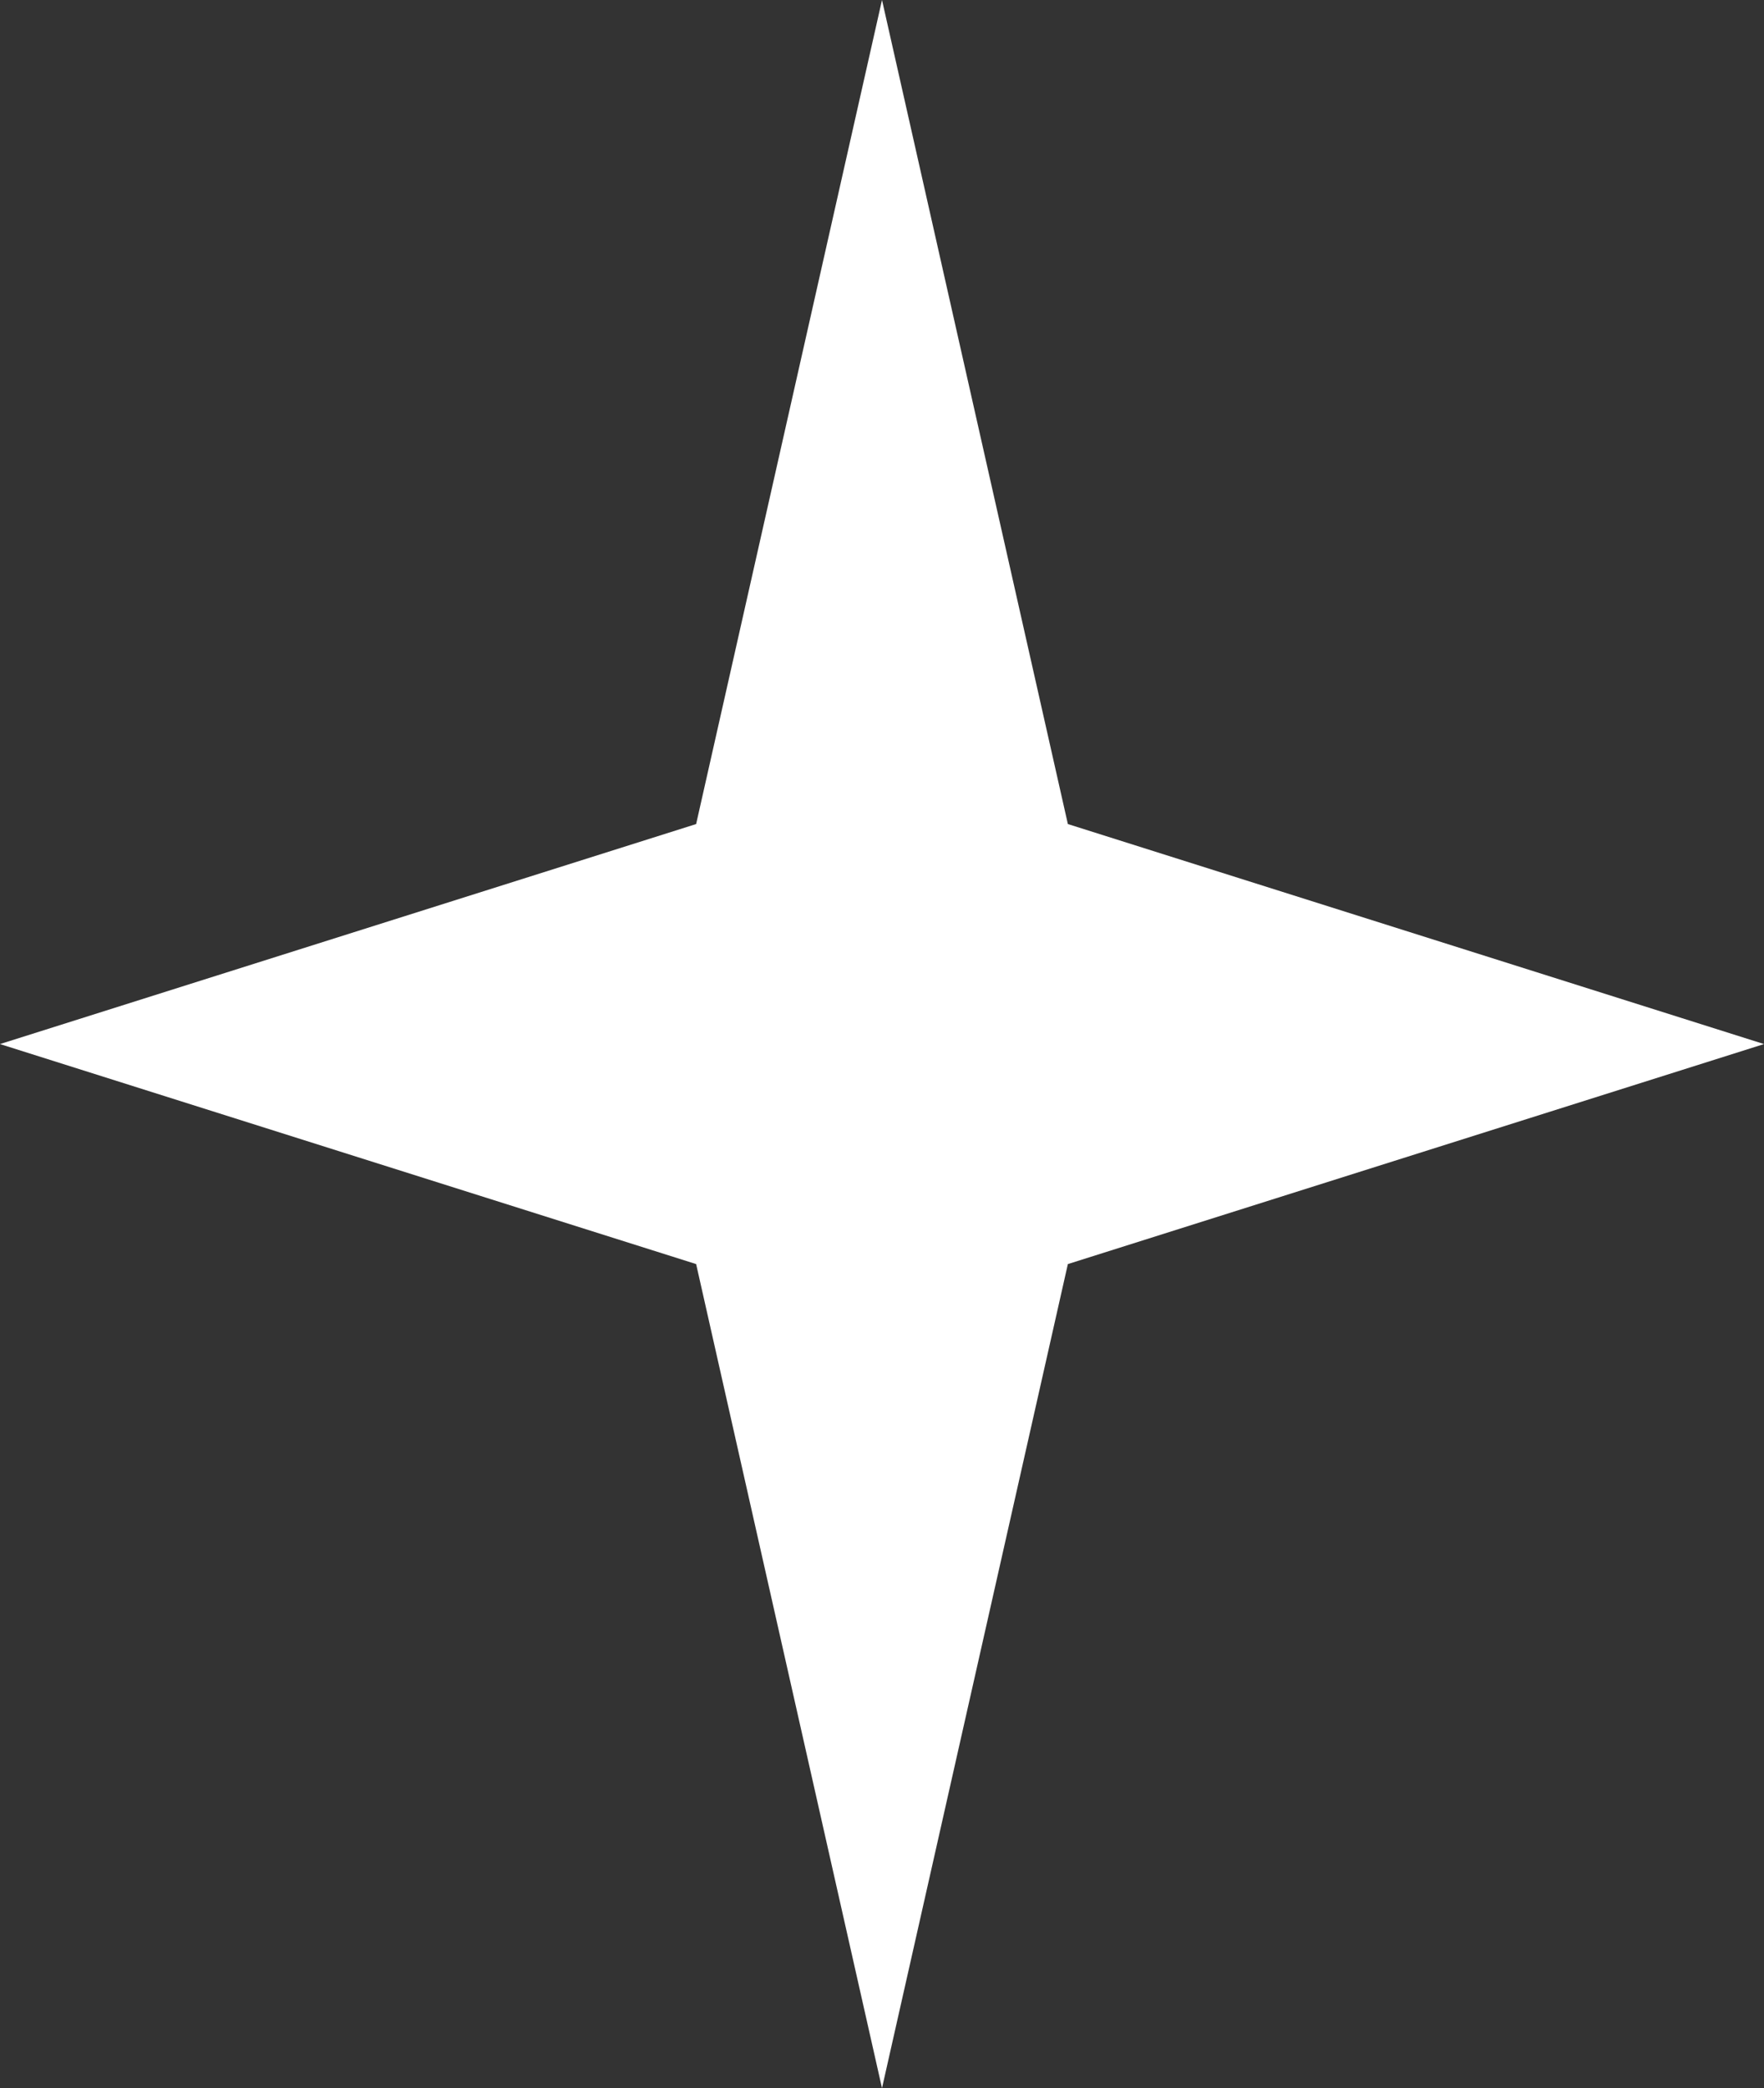
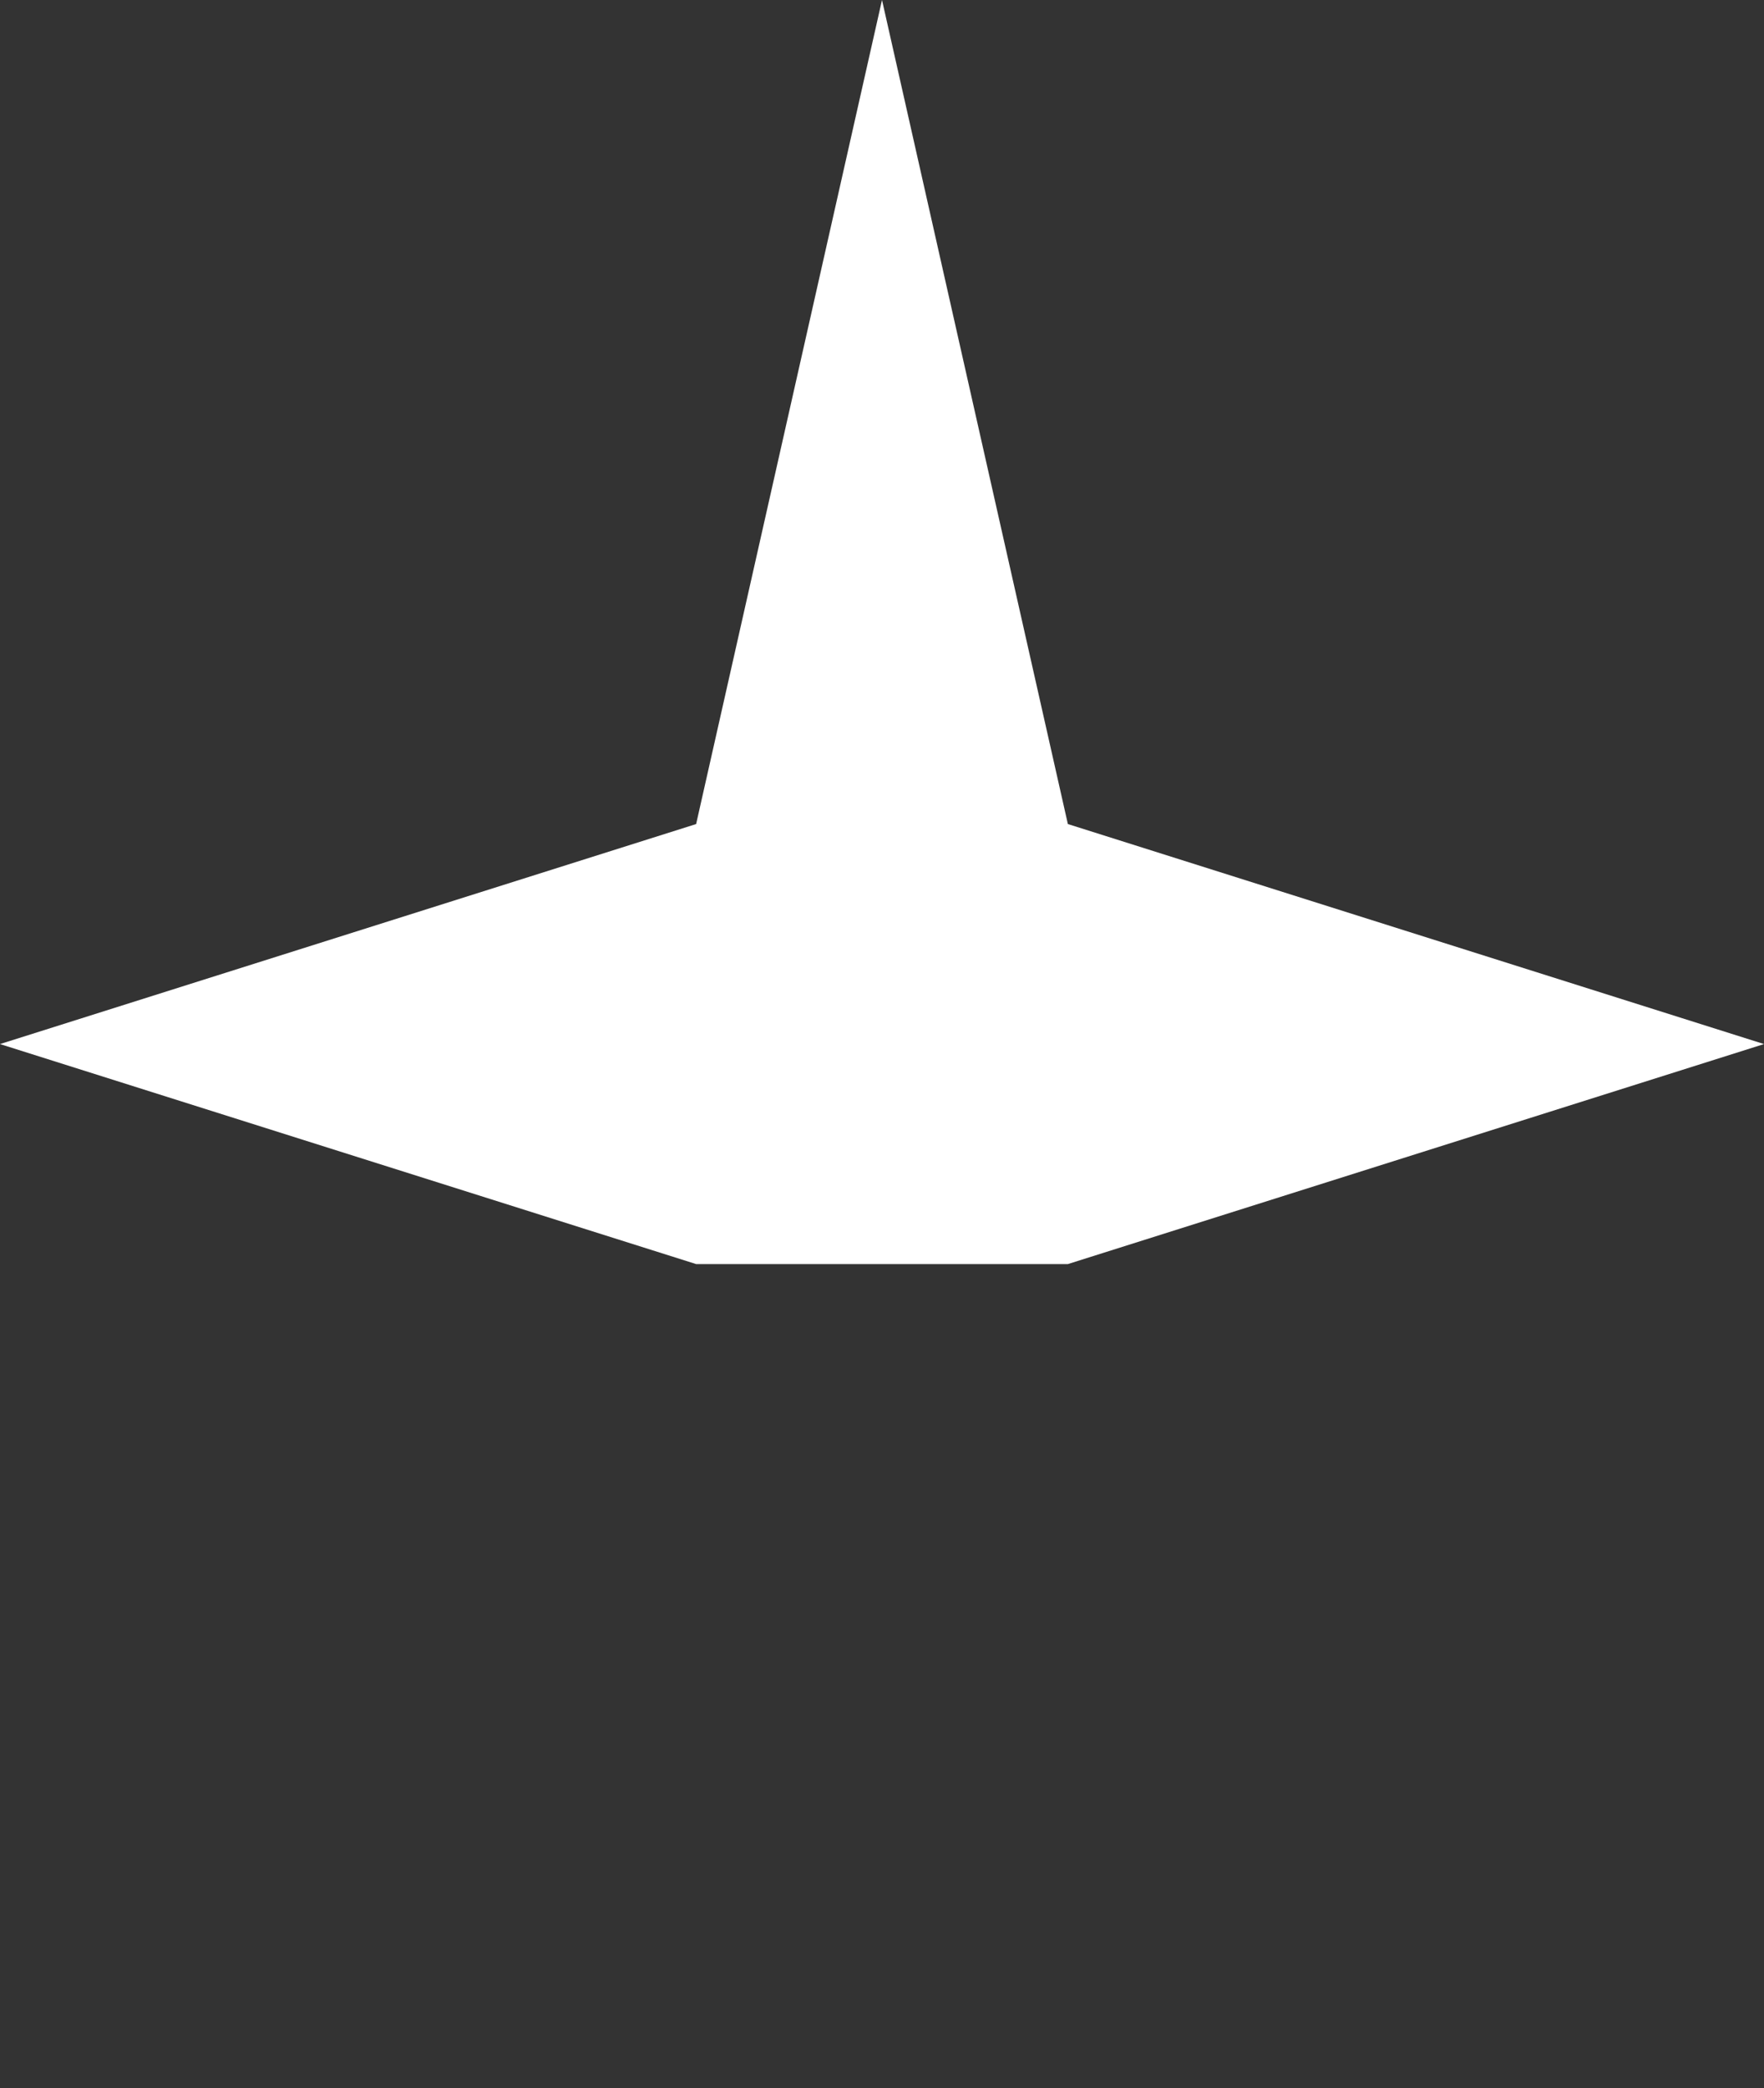
<svg xmlns="http://www.w3.org/2000/svg" width="49" height="58" viewBox="0 0 49 58" fill="none">
  <rect x="0" y="0" width="49" height="58" fill="#333333" stroke="none" />
-   <path d="M24.5 0L29.663 22.889L49 29L29.663 35.111L24.5 58L19.337 35.111L0 29L19.337 22.889L24.5 0Z" fill="white" />
+   <path d="M24.5 0L29.663 22.889L49 29L29.663 35.111L19.337 35.111L0 29L19.337 22.889L24.5 0Z" fill="white" />
</svg>